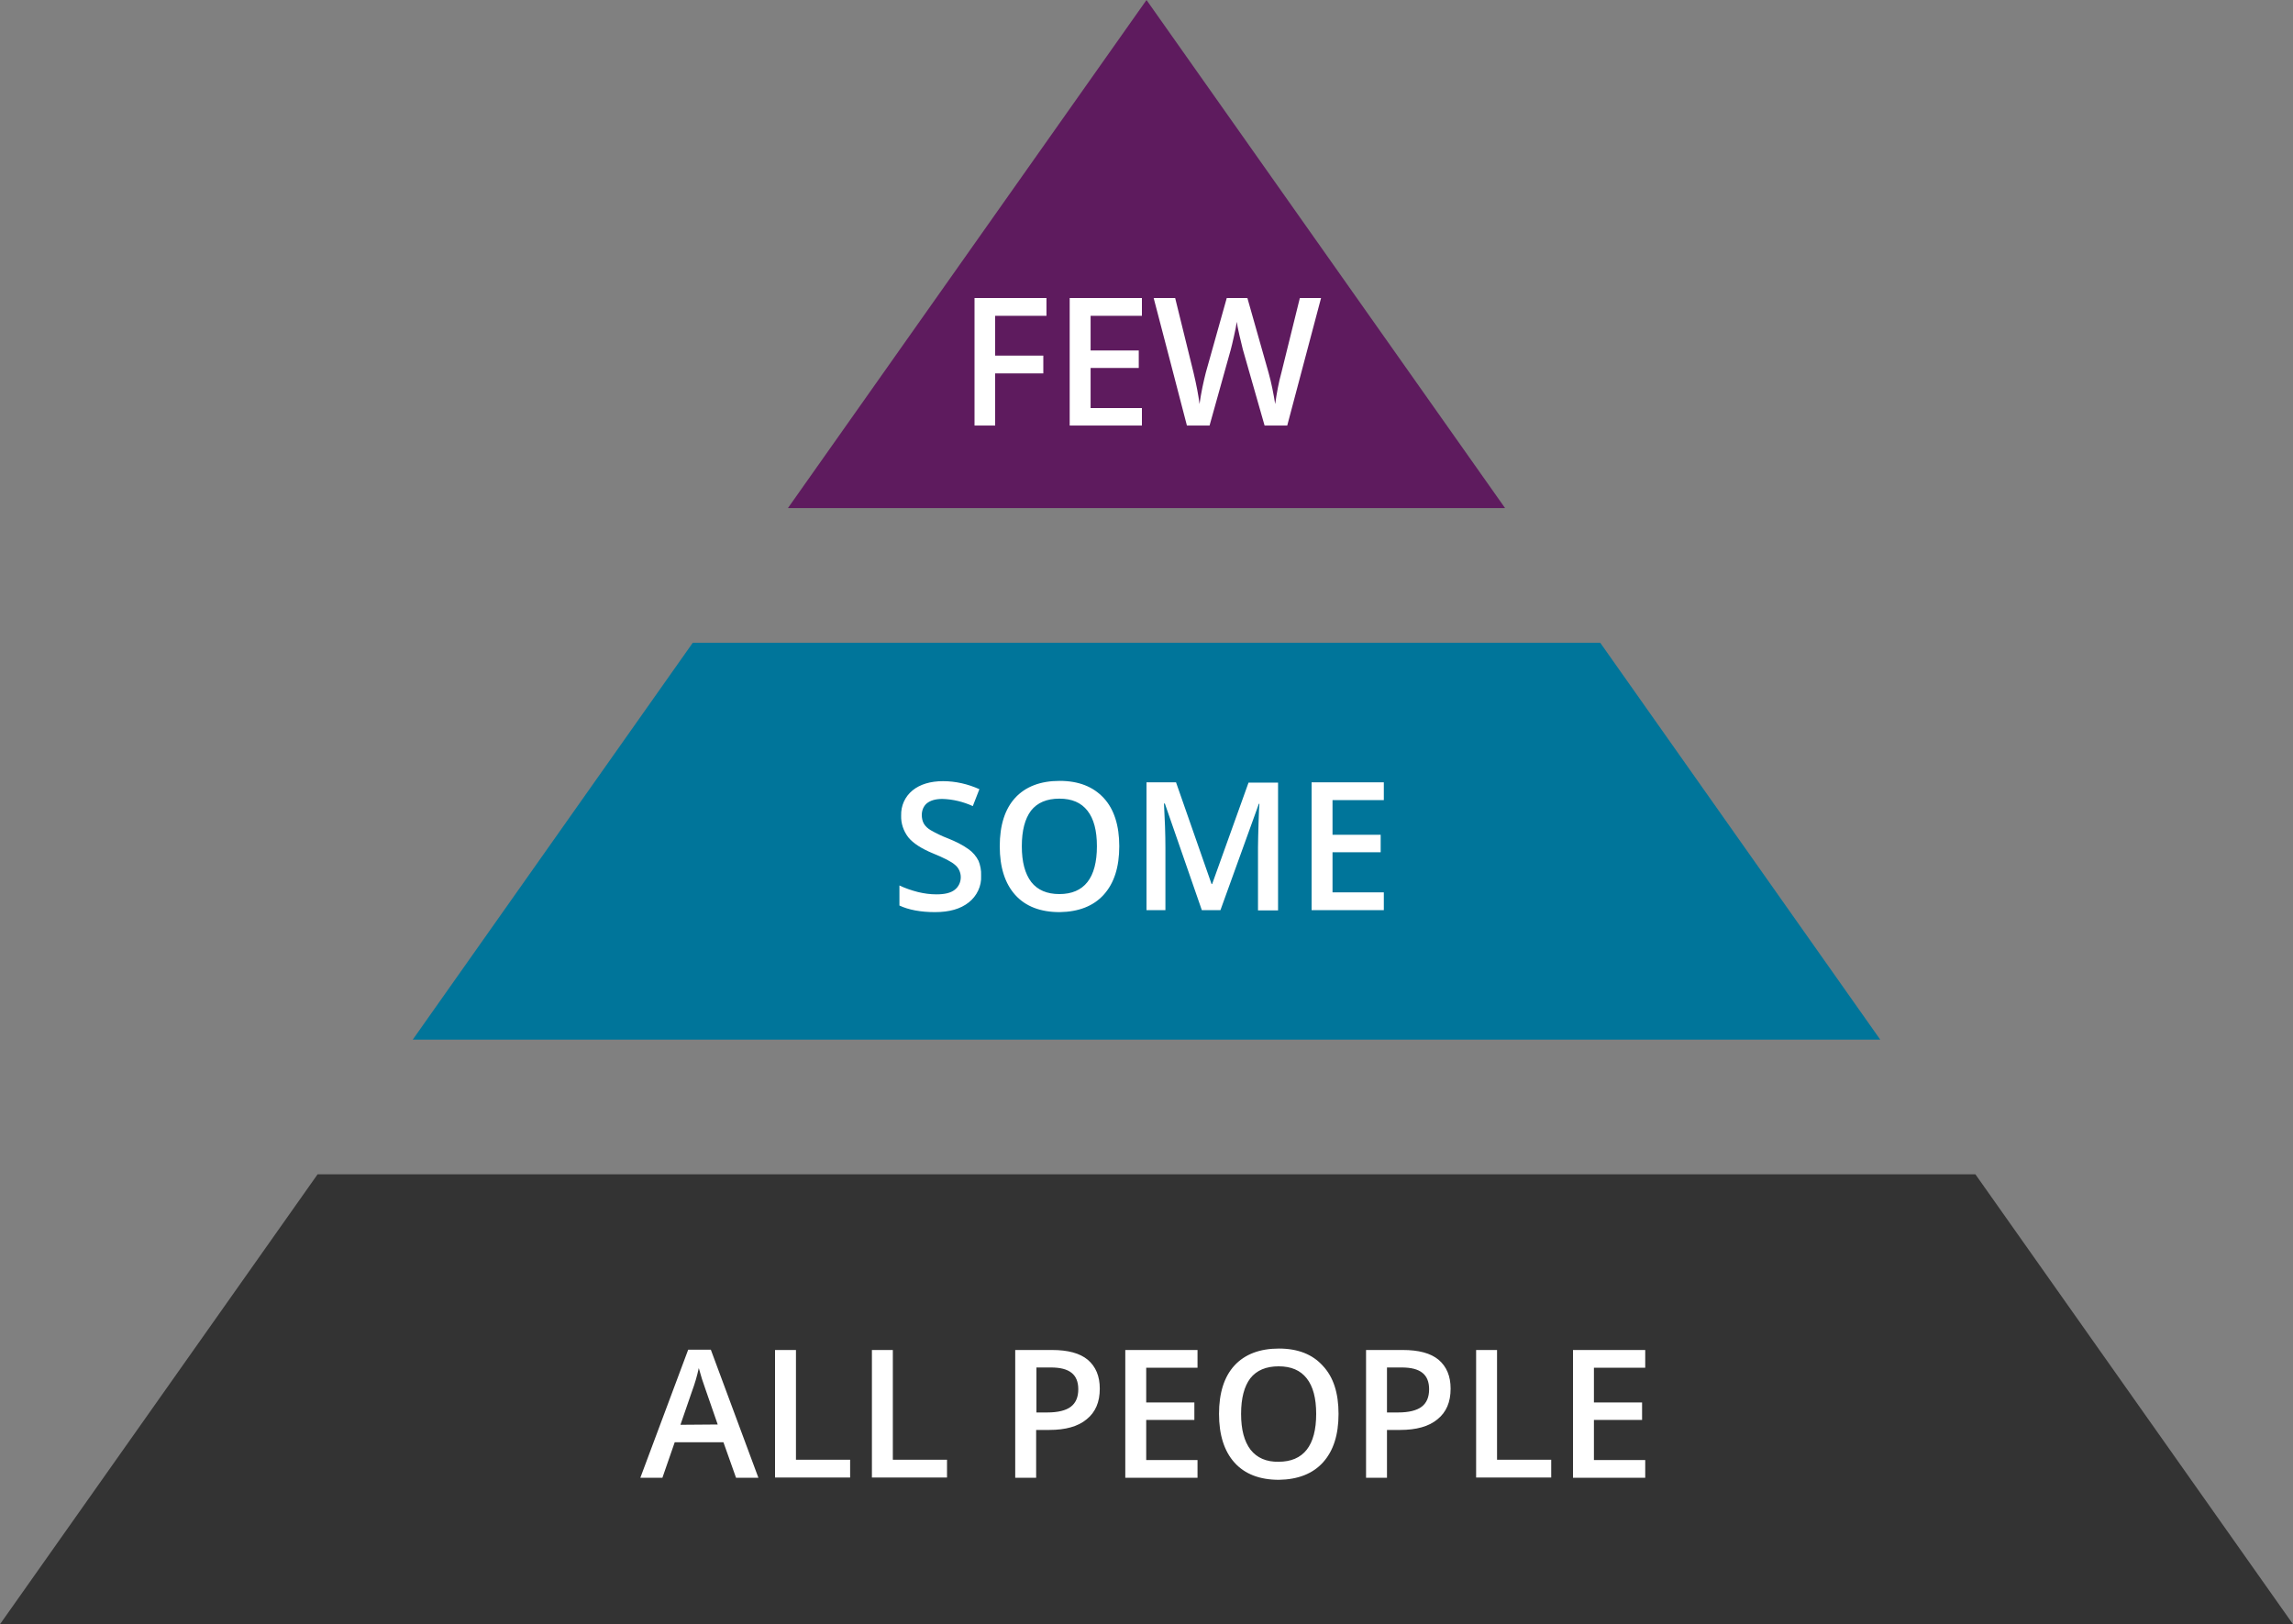
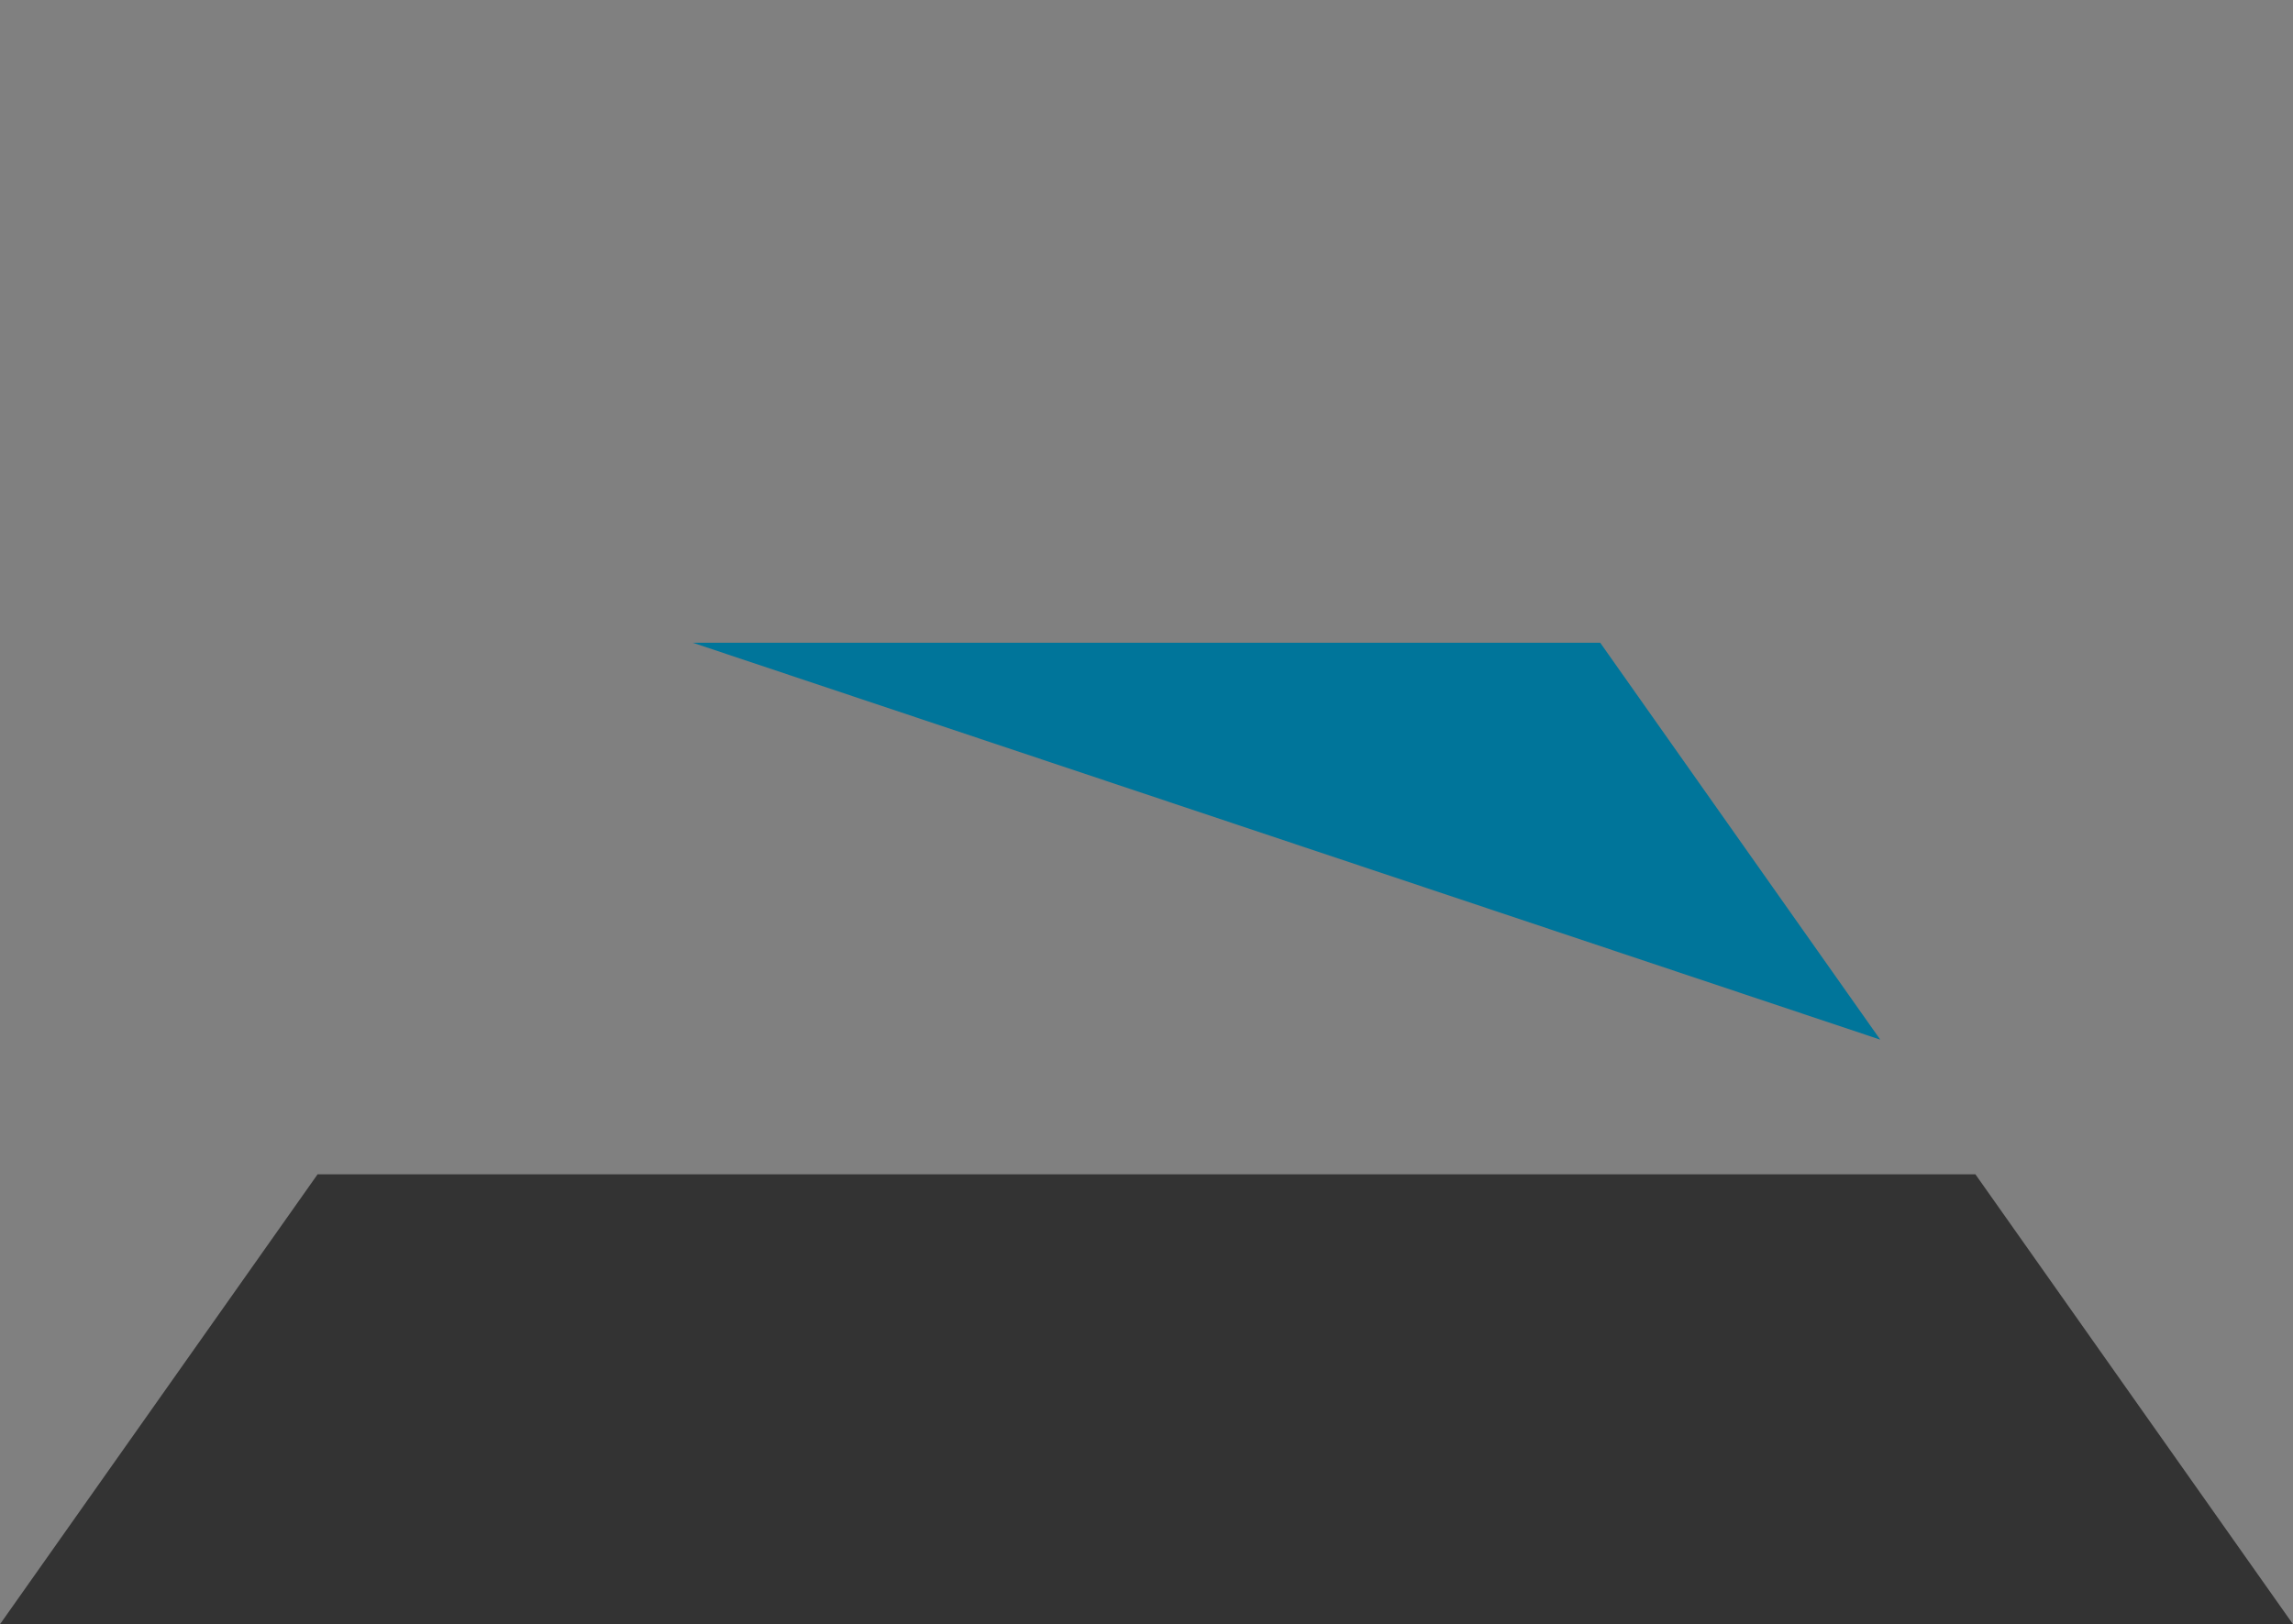
<svg xmlns="http://www.w3.org/2000/svg" width="800" height="566.8" style="enable-background:new 0 0 800 566.8" xml:space="preserve">
  <rect width="100%" height="100%" fill="#808080" stroke="none" />
  <path style="fill:#333" d="M689.2 409.8H110.8L0 566.8h800z" />
-   <path style="fill:#00759a" d="m656 362.8-97.7-138.5H241.7L144 362.8z" />
-   <path style="fill:#5e1b5e" d="M525.1 177.3 400 0 274.9 177.3z" />
-   <path d="M347.2 148.5H340V104h25.1v6.2h-17.9v13.9H364v6.2h-16.8v18.2zm51.2 0h-25.2V104h25.2v6.2h-17.9v12.1h16.8v6.1h-16.8v14h17.9v6.1zm50.7 0h-7.9l-7.6-26.6c-.3-1.2-.7-2.8-1.2-5s-.8-3.7-.9-4.6c-.2 1.3-.5 3-1 5.1-.5 2.1-.8 3.6-1.1 4.6l-7.4 26.5h-7.9l-5.8-22.3-5.8-22.2h7.5l6.4 26c1 4.2 1.7 7.8 2.1 11 .2-1.7.6-3.7 1-5.8.4-2.1.9-3.9 1.2-5.2l7.3-26h7.2l7.4 26.1c1 3.6 1.7 7.2 2.3 10.9.5-3.7 1.2-7.5 2.2-11.1l6.4-25.9h7.4l-11.8 44.5zM342.3 305.6c.2 3.6-1.5 7.1-4.3 9.3-2.9 2.3-6.8 3.4-11.8 3.4-5 0-9.2-.8-12.4-2.3v-7c2.1 1 4.2 1.7 6.5 2.3 2.1.5 4.2.8 6.4.8 2.9 0 5-.5 6.4-1.6 1.4-1.1 2.1-2.7 2.1-4.4 0-1.6-.7-3.2-1.9-4.2-1.3-1.2-3.9-2.5-7.8-4.1-3.9-1.6-6.9-3.5-8.6-5.6-1.7-2.2-2.6-4.9-2.5-7.6-.1-3.4 1.3-6.6 4-8.8 2.6-2.1 6.2-3.2 10.6-3.2 4.4 0 8.7 1 12.7 2.8l-2.3 5.9c-3.3-1.5-6.9-2.4-10.6-2.5-2.4 0-4.1.5-5.4 1.5-1.2 1-1.8 2.5-1.8 4.1 0 1 .2 2.1.7 3 .6 1 1.4 1.7 2.4 2.3 1.9 1.1 4 2.1 6.1 2.9 2.5 1 5 2.2 7.2 3.8 1.4 1 2.6 2.4 3.4 4 .6 1.5 1 3.3.9 5.2zm48.2-10.3c0 7.3-1.8 12.9-5.4 16.9-3.6 4-8.8 6-15.4 6.1-6.7 0-11.9-2-15.5-6-3.6-4-5.4-9.7-5.4-17 0-7.3 1.8-13 5.4-16.9 3.6-3.9 8.8-5.9 15.5-5.9 6.6 0 11.7 2 15.4 6 3.6 3.9 5.4 9.6 5.4 16.8zm-34 0c0 5.5 1.1 9.6 3.3 12.5 2.2 2.8 5.5 4.2 9.8 4.2 4.3 0 7.6-1.4 9.8-4.2s3.3-7 3.3-12.5-1.1-9.6-3.3-12.4c-2.2-2.8-5.4-4.2-9.8-4.2s-7.7 1.4-9.9 4.2c-2.1 2.8-3.2 6.9-3.2 12.4zm62.8 22.3-12.9-37.2h-.3c.3 5.5.5 10.7.5 15.5v21.7H400V273h10.3l12.4 35.5h.2l12.7-35.4h10.3v44.6h-7v-22c0-2.2.1-5.1.2-8.7s.2-5.7.3-6.5h-.2l-13.4 37.1h-6.5zm63.5 0h-25.2V273h25.2v6.2h-17.9v12.1h16.8v6.1h-16.8v14h17.9v6.2zm-226 198.1-4.4-12.4h-17l-4.3 12.4h-7.7l16.7-44.7h7.9l16.6 44.7h-7.8zm-6.4-18.6-4.2-12.1c-.3-.8-.7-2.1-1.3-3.8-.5-1.7-.9-3-1.1-3.8-.6 2.8-1.4 5.5-2.4 8.2l-4 11.6 13-.1zm20 18.6v-44.6h7.3v38.3h18.9v6.2h-26.2zm33.8 0v-44.6h7.3v38.3h18.9v6.2h-26.2zm79.5-31.1c0 4.7-1.5 8.2-4.6 10.7-3 2.5-7.4 3.7-13 3.7h-4.6v16.7h-7.3v-44.6H367c5.6 0 9.7 1.1 12.5 3.4 2.8 2.4 4.2 5.7 4.2 10.1zm-22.2 8.3h3.9c3.7 0 6.5-.7 8.2-2 1.7-1.3 2.6-3.3 2.6-6.1 0-2.6-.8-4.5-2.3-5.7-1.6-1.3-4-1.9-7.3-1.9h-5v15.7zm56.3 22.8h-25.2v-44.6h25.2v6.2h-17.9v12.1h16.8v6.1h-16.8v14h17.9v6.2zm49.2-22.3c0 7.3-1.8 12.9-5.4 16.9-3.6 4-8.8 6-15.4 6.1-6.7 0-11.9-2-15.5-6s-5.4-9.7-5.4-17c0-7.3 1.8-13 5.4-16.9 3.6-3.9 8.8-5.9 15.5-5.9 6.6 0 11.7 2 15.3 6 3.7 3.9 5.5 9.5 5.5 16.8zm-34 0c0 5.5 1.1 9.6 3.3 12.5 2.2 2.8 5.5 4.3 9.8 4.2 4.3 0 7.6-1.4 9.8-4.2 2.2-2.8 3.3-7 3.3-12.5s-1.1-9.6-3.3-12.4c-2.2-2.8-5.4-4.2-9.8-4.2s-7.7 1.4-9.9 4.2c-2.1 2.8-3.2 6.9-3.2 12.4zm73.1-8.8c0 4.7-1.5 8.2-4.6 10.7-3 2.5-7.4 3.7-13 3.7h-4.6v16.7h-7.3v-44.6h12.8c5.6 0 9.7 1.1 12.5 3.4 2.8 2.4 4.2 5.7 4.2 10.1zm-22.2 8.3h3.9c3.7 0 6.5-.7 8.2-2s2.6-3.3 2.6-6.1c0-2.6-.8-4.5-2.3-5.7-1.6-1.3-4-1.9-7.3-1.9h-5.1v15.7zm31.1 22.8v-44.6h7.3v38.3h18.9v6.2H515zm59 0h-25.2v-44.6H574v6.2h-17.9v12.1h16.8v6.1h-16.8v14H574v6.2z" style="fill:#fff" />
+   <path style="fill:#00759a" d="m656 362.8-97.7-138.5H241.7z" />
</svg>